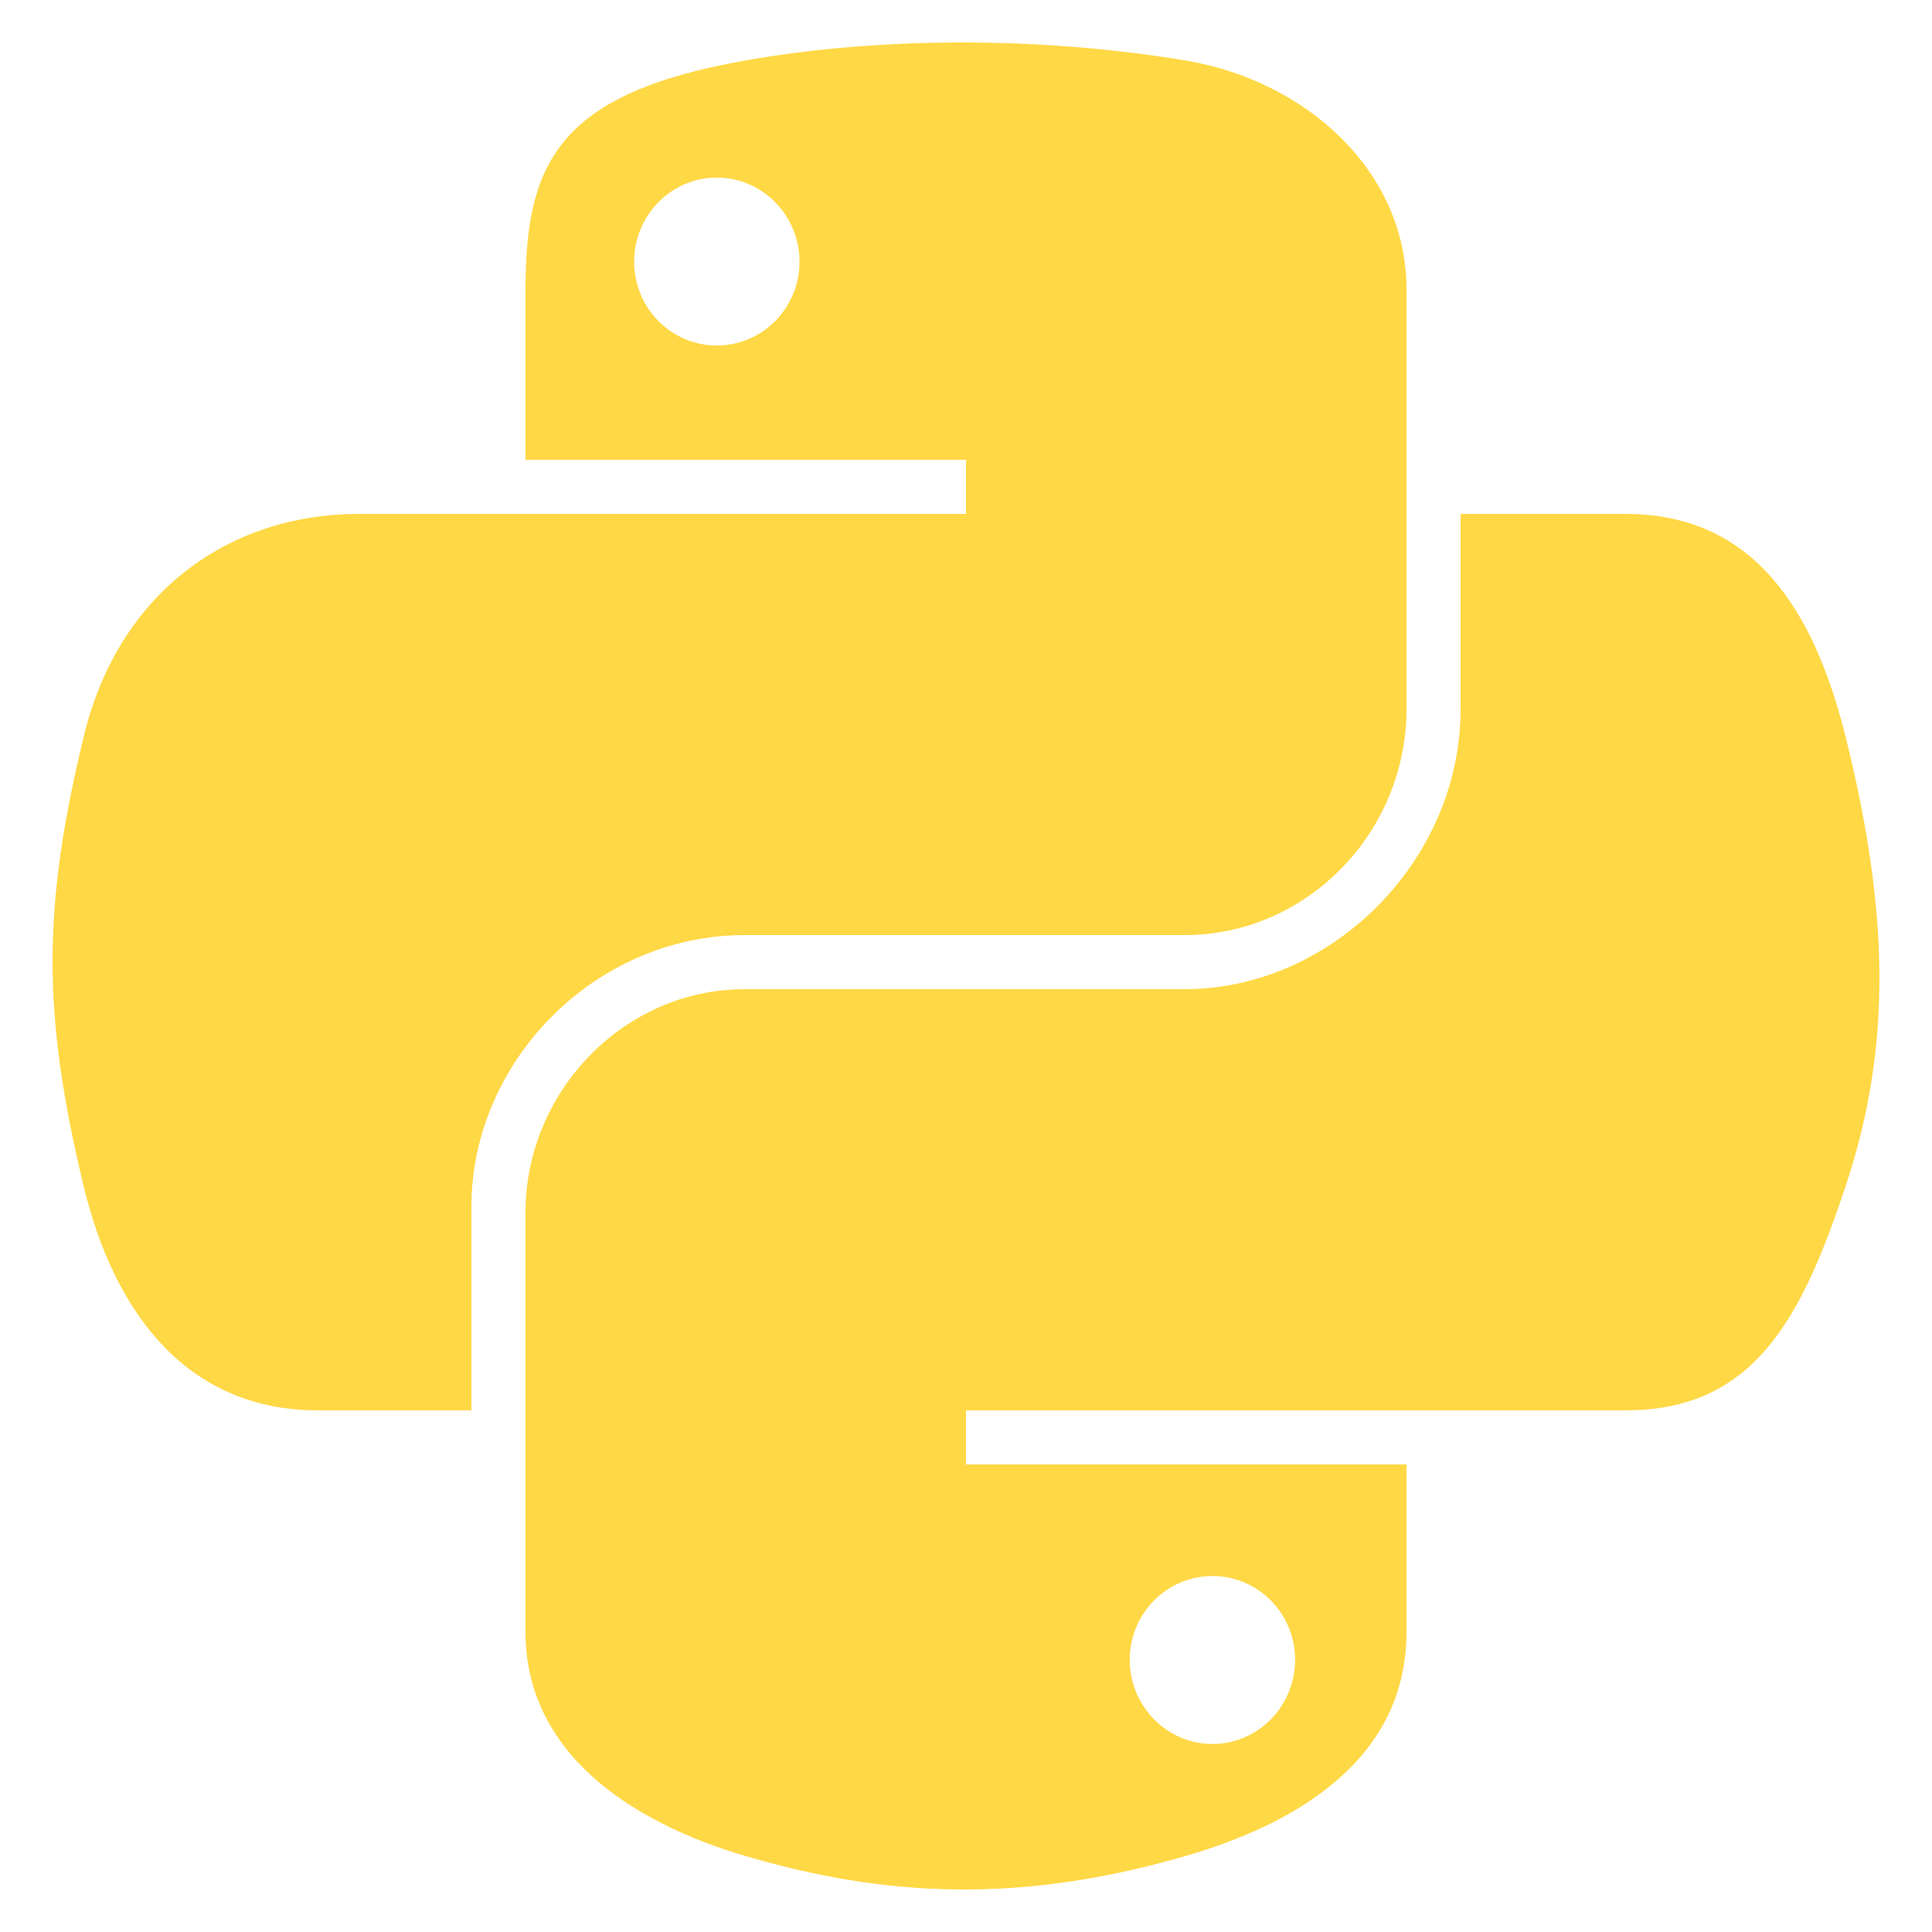
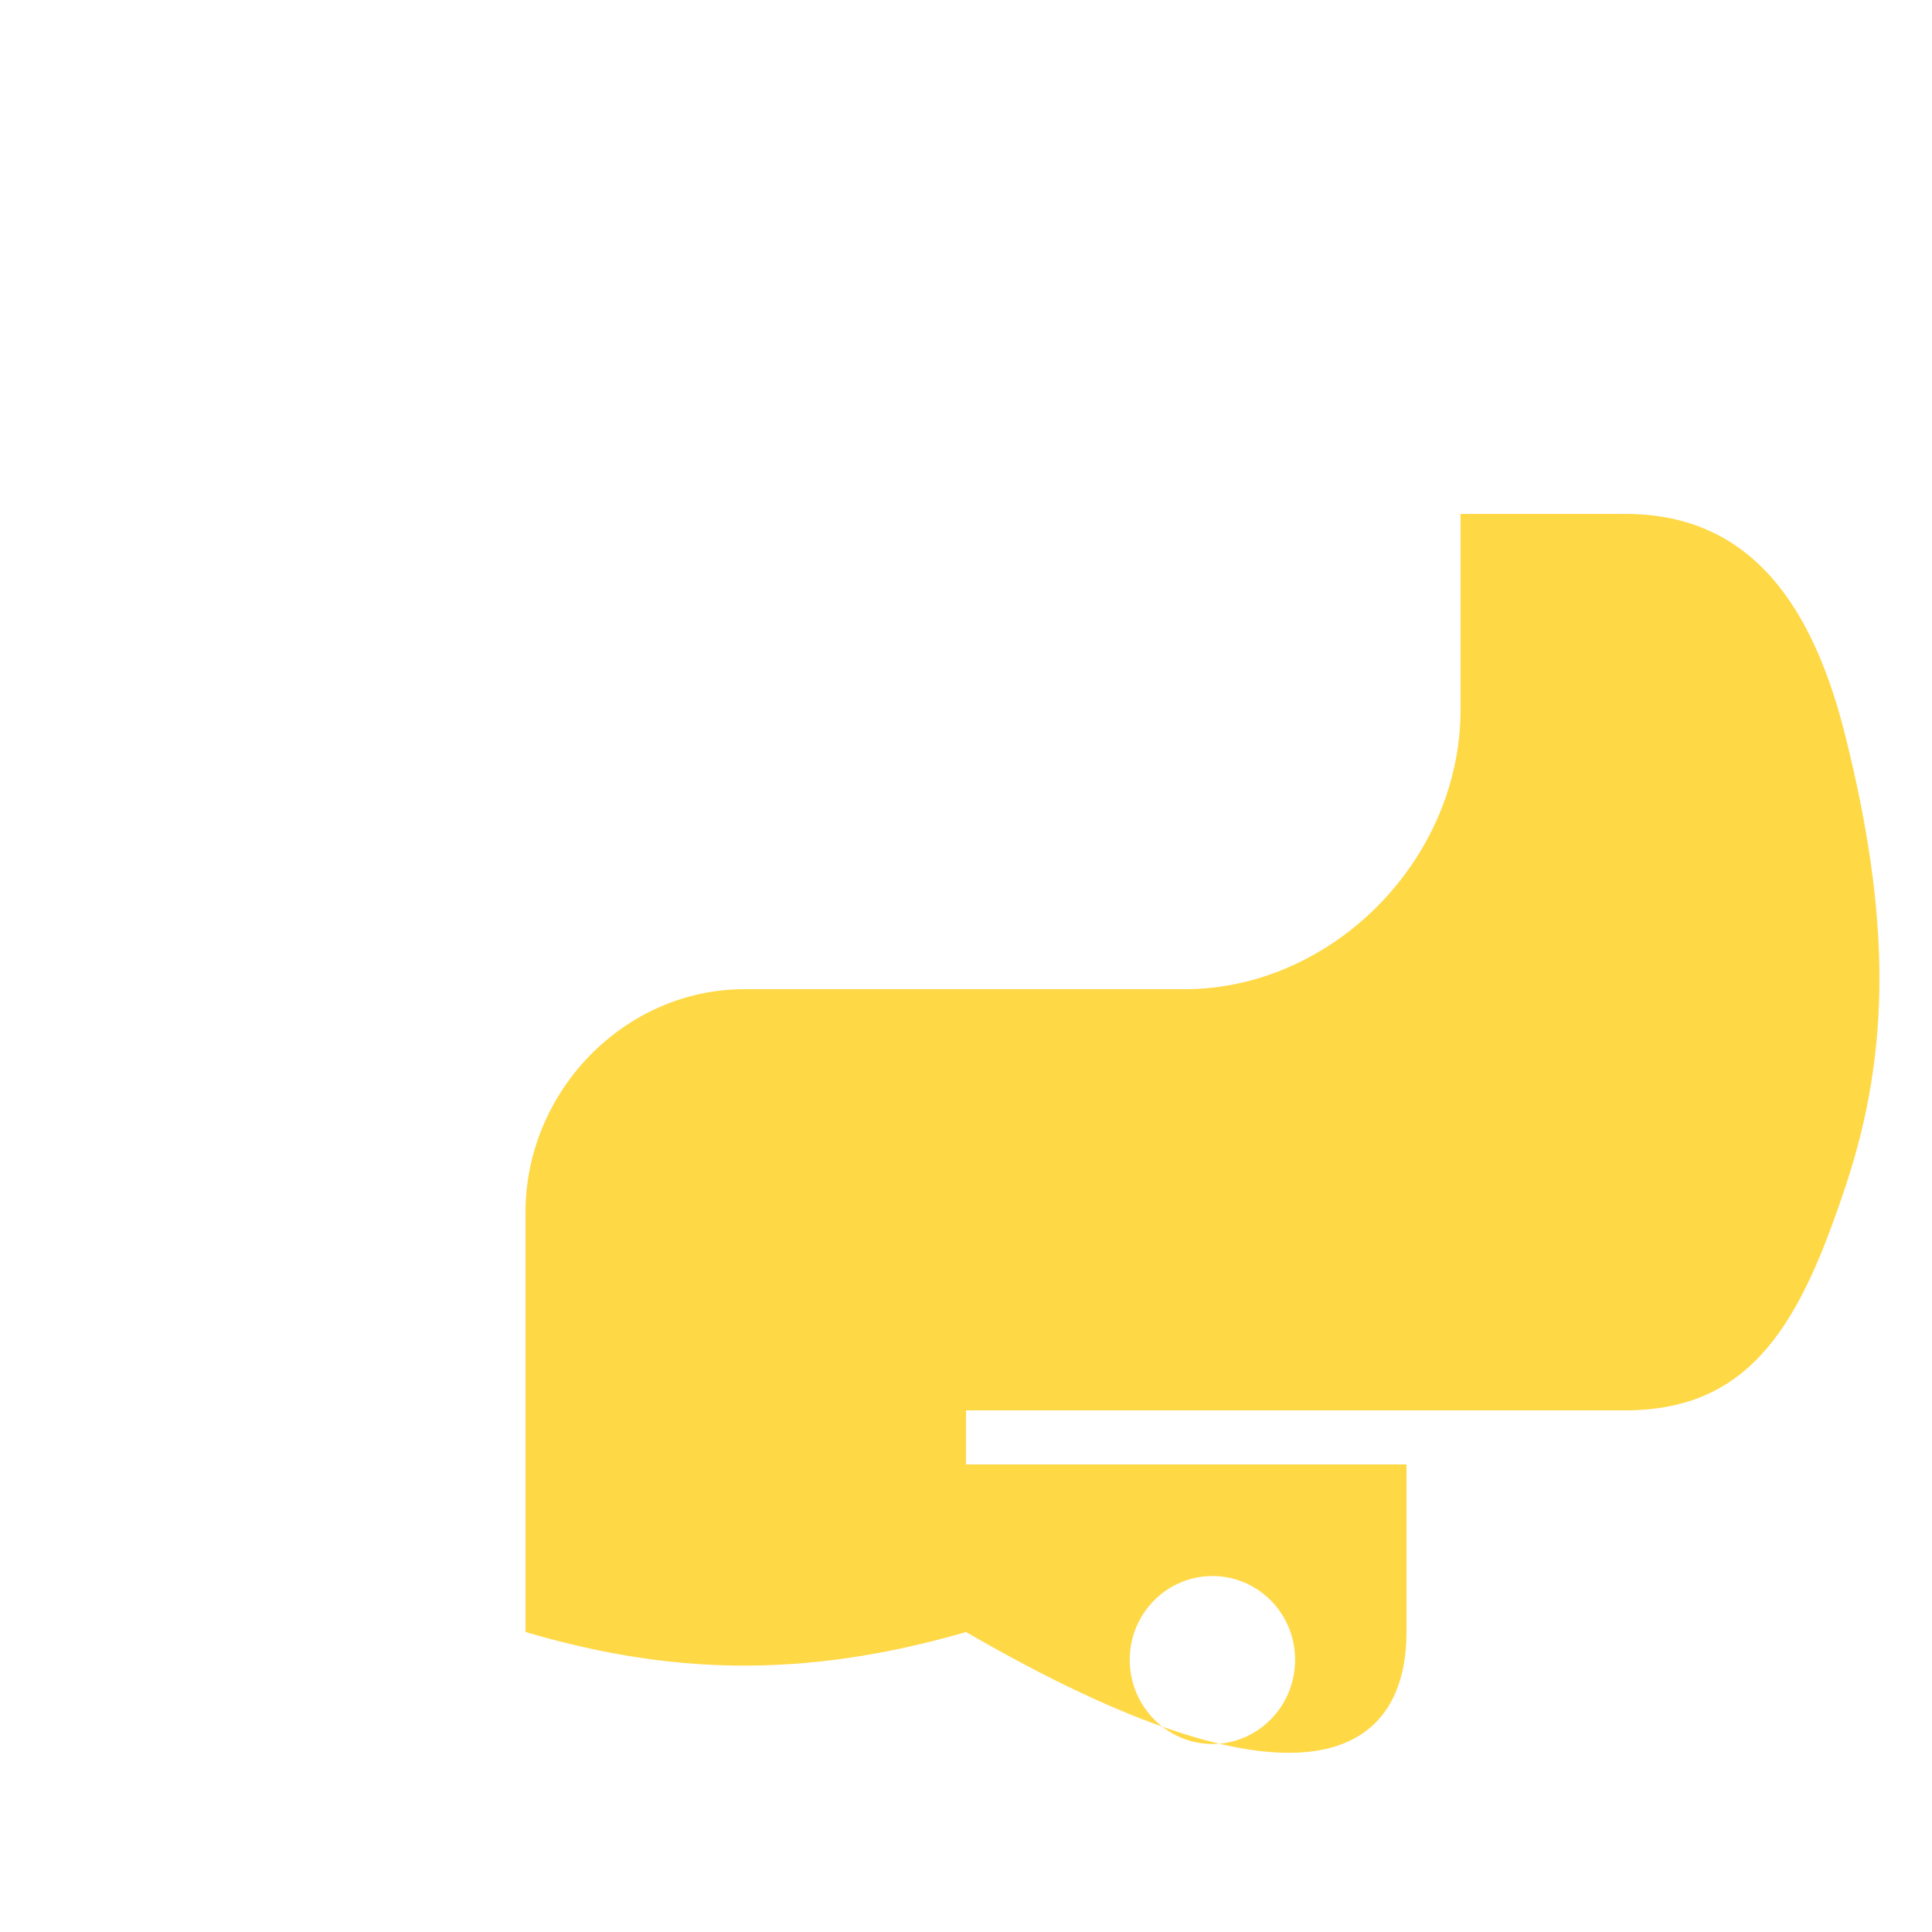
<svg xmlns="http://www.w3.org/2000/svg" version="1.1" id="Layer_1" x="0px" y="0px" width="500px" height="500px" viewBox="0 0 500 500" enable-background="new 0 0 500 500" xml:space="preserve">
  <g>
-     <path fill="#FFD845" d="M192.693,242h113.904C338.305,242,364,215.36,364,183.521V74.932c0-30.907-26.266-54.125-57.211-59.281   c-19.59-3.26-40.011-4.743-59.509-4.653c-19.496,0.091-37.995,1.751-54.375,4.653C144.644,24.174,136,42.021,136,74.932V119h114v14   H135.675H92.874c-33.142,0-62.162,19.859-71.24,57.761c-10.472,43.436-10.937,70.806,0,116.162   C29.74,340.682,49.097,365,82.241,365H122v-52.689C122,274.669,154.017,242,192.693,242z M185.515,89.414   c-11.823,0-21.396-9.685-21.396-21.66c0-12.025,9.572-21.8,21.396-21.8c11.777,0,21.4,9.775,21.4,21.8   C206.915,79.729,197.292,89.414,185.515,89.414z" />
-     <path fill="#FFD845" d="M477.657,190.761C469.464,157.764,453.821,133,420.635,133H378v50.521C378,222.778,344.552,256,306.598,256   H192.693c-31.2,0-56.693,26.524-56.693,57.773v108.593c0,30.899,26.707,49.081,56.855,57.946   c36.096,10.611,70.823,12.532,114.016,0C335.578,471.996,364,455.269,364,422.366V379H250v-14h113.615h57.02   c33.141,0,45.496-23.378,57.022-58.077C489.563,271.198,489.051,236.583,477.657,190.761z M313.771,407.877   c11.824,0,21.4,9.684,21.4,21.668c0,12.017-9.576,21.792-21.4,21.792c-11.777,0-21.396-9.775-21.396-21.792   C292.376,417.561,301.994,407.877,313.771,407.877z" />
+     <path fill="#FFD845" d="M477.657,190.761C469.464,157.764,453.821,133,420.635,133H378v50.521C378,222.778,344.552,256,306.598,256   H192.693c-31.2,0-56.693,26.524-56.693,57.773v108.593c36.096,10.611,70.823,12.532,114.016,0C335.578,471.996,364,455.269,364,422.366V379H250v-14h113.615h57.02   c33.141,0,45.496-23.378,57.022-58.077C489.563,271.198,489.051,236.583,477.657,190.761z M313.771,407.877   c11.824,0,21.4,9.684,21.4,21.668c0,12.017-9.576,21.792-21.4,21.792c-11.777,0-21.396-9.775-21.396-21.792   C292.376,417.561,301.994,407.877,313.771,407.877z" />
  </g>
</svg>